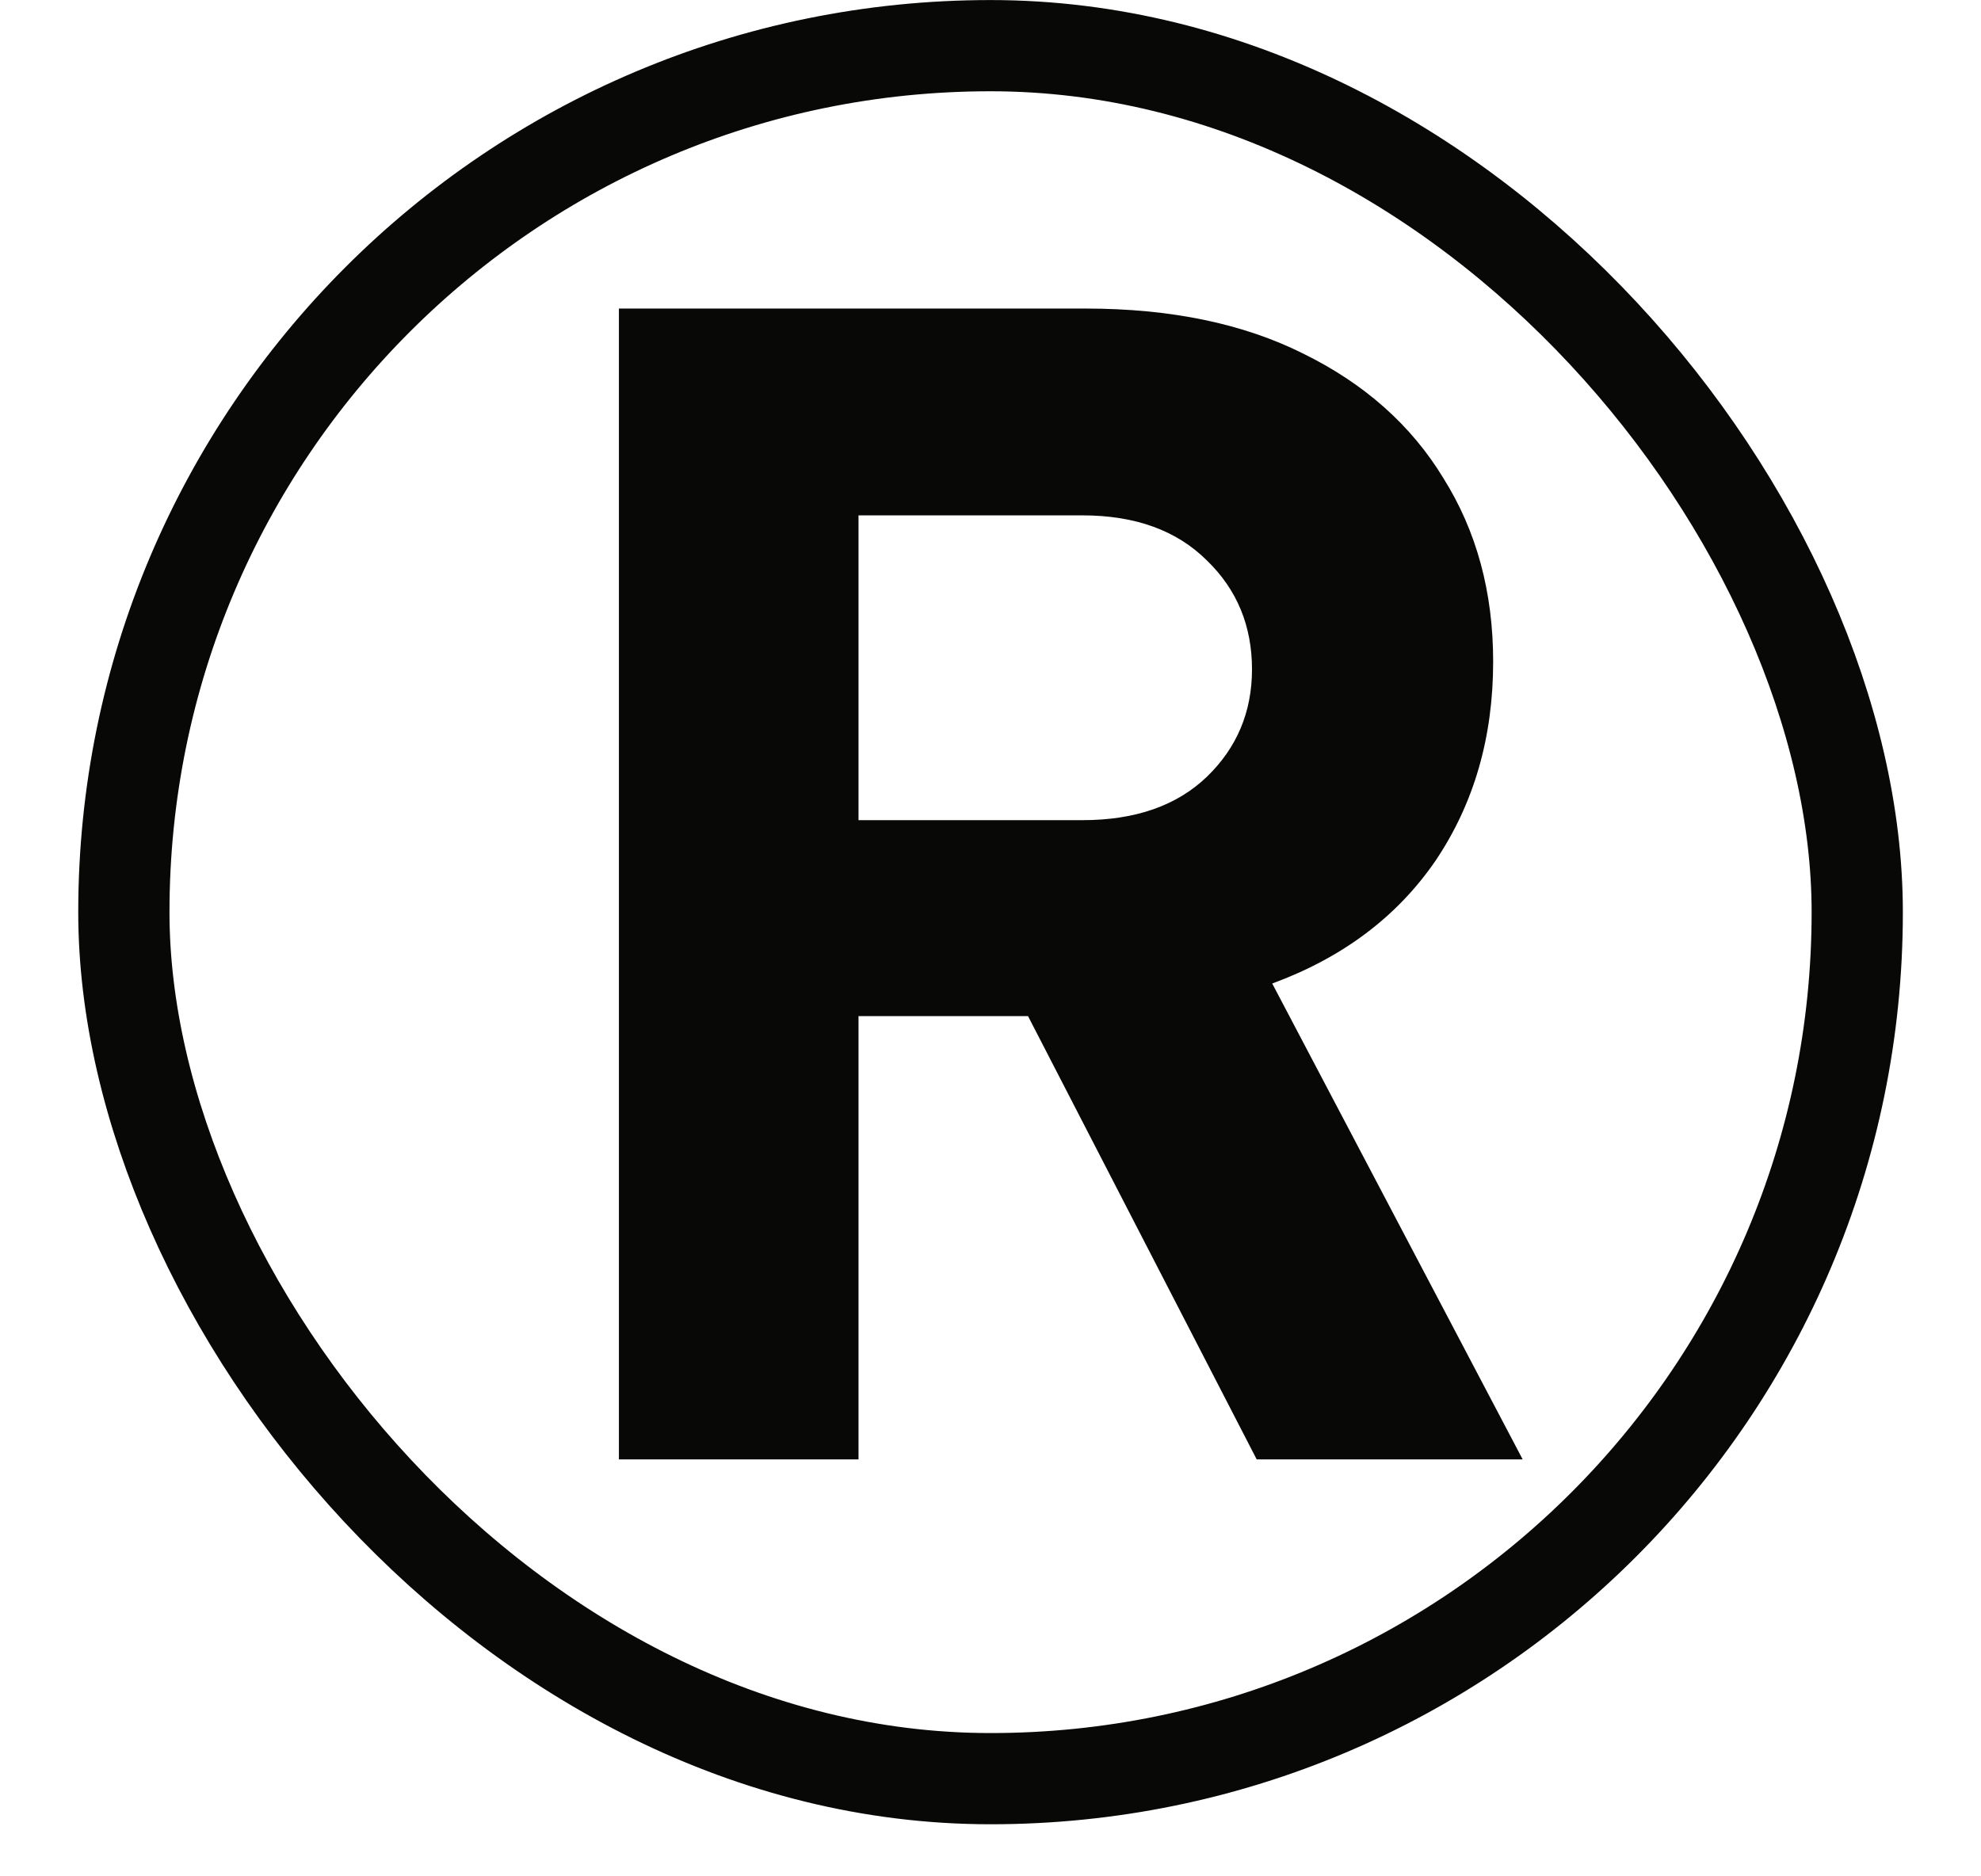
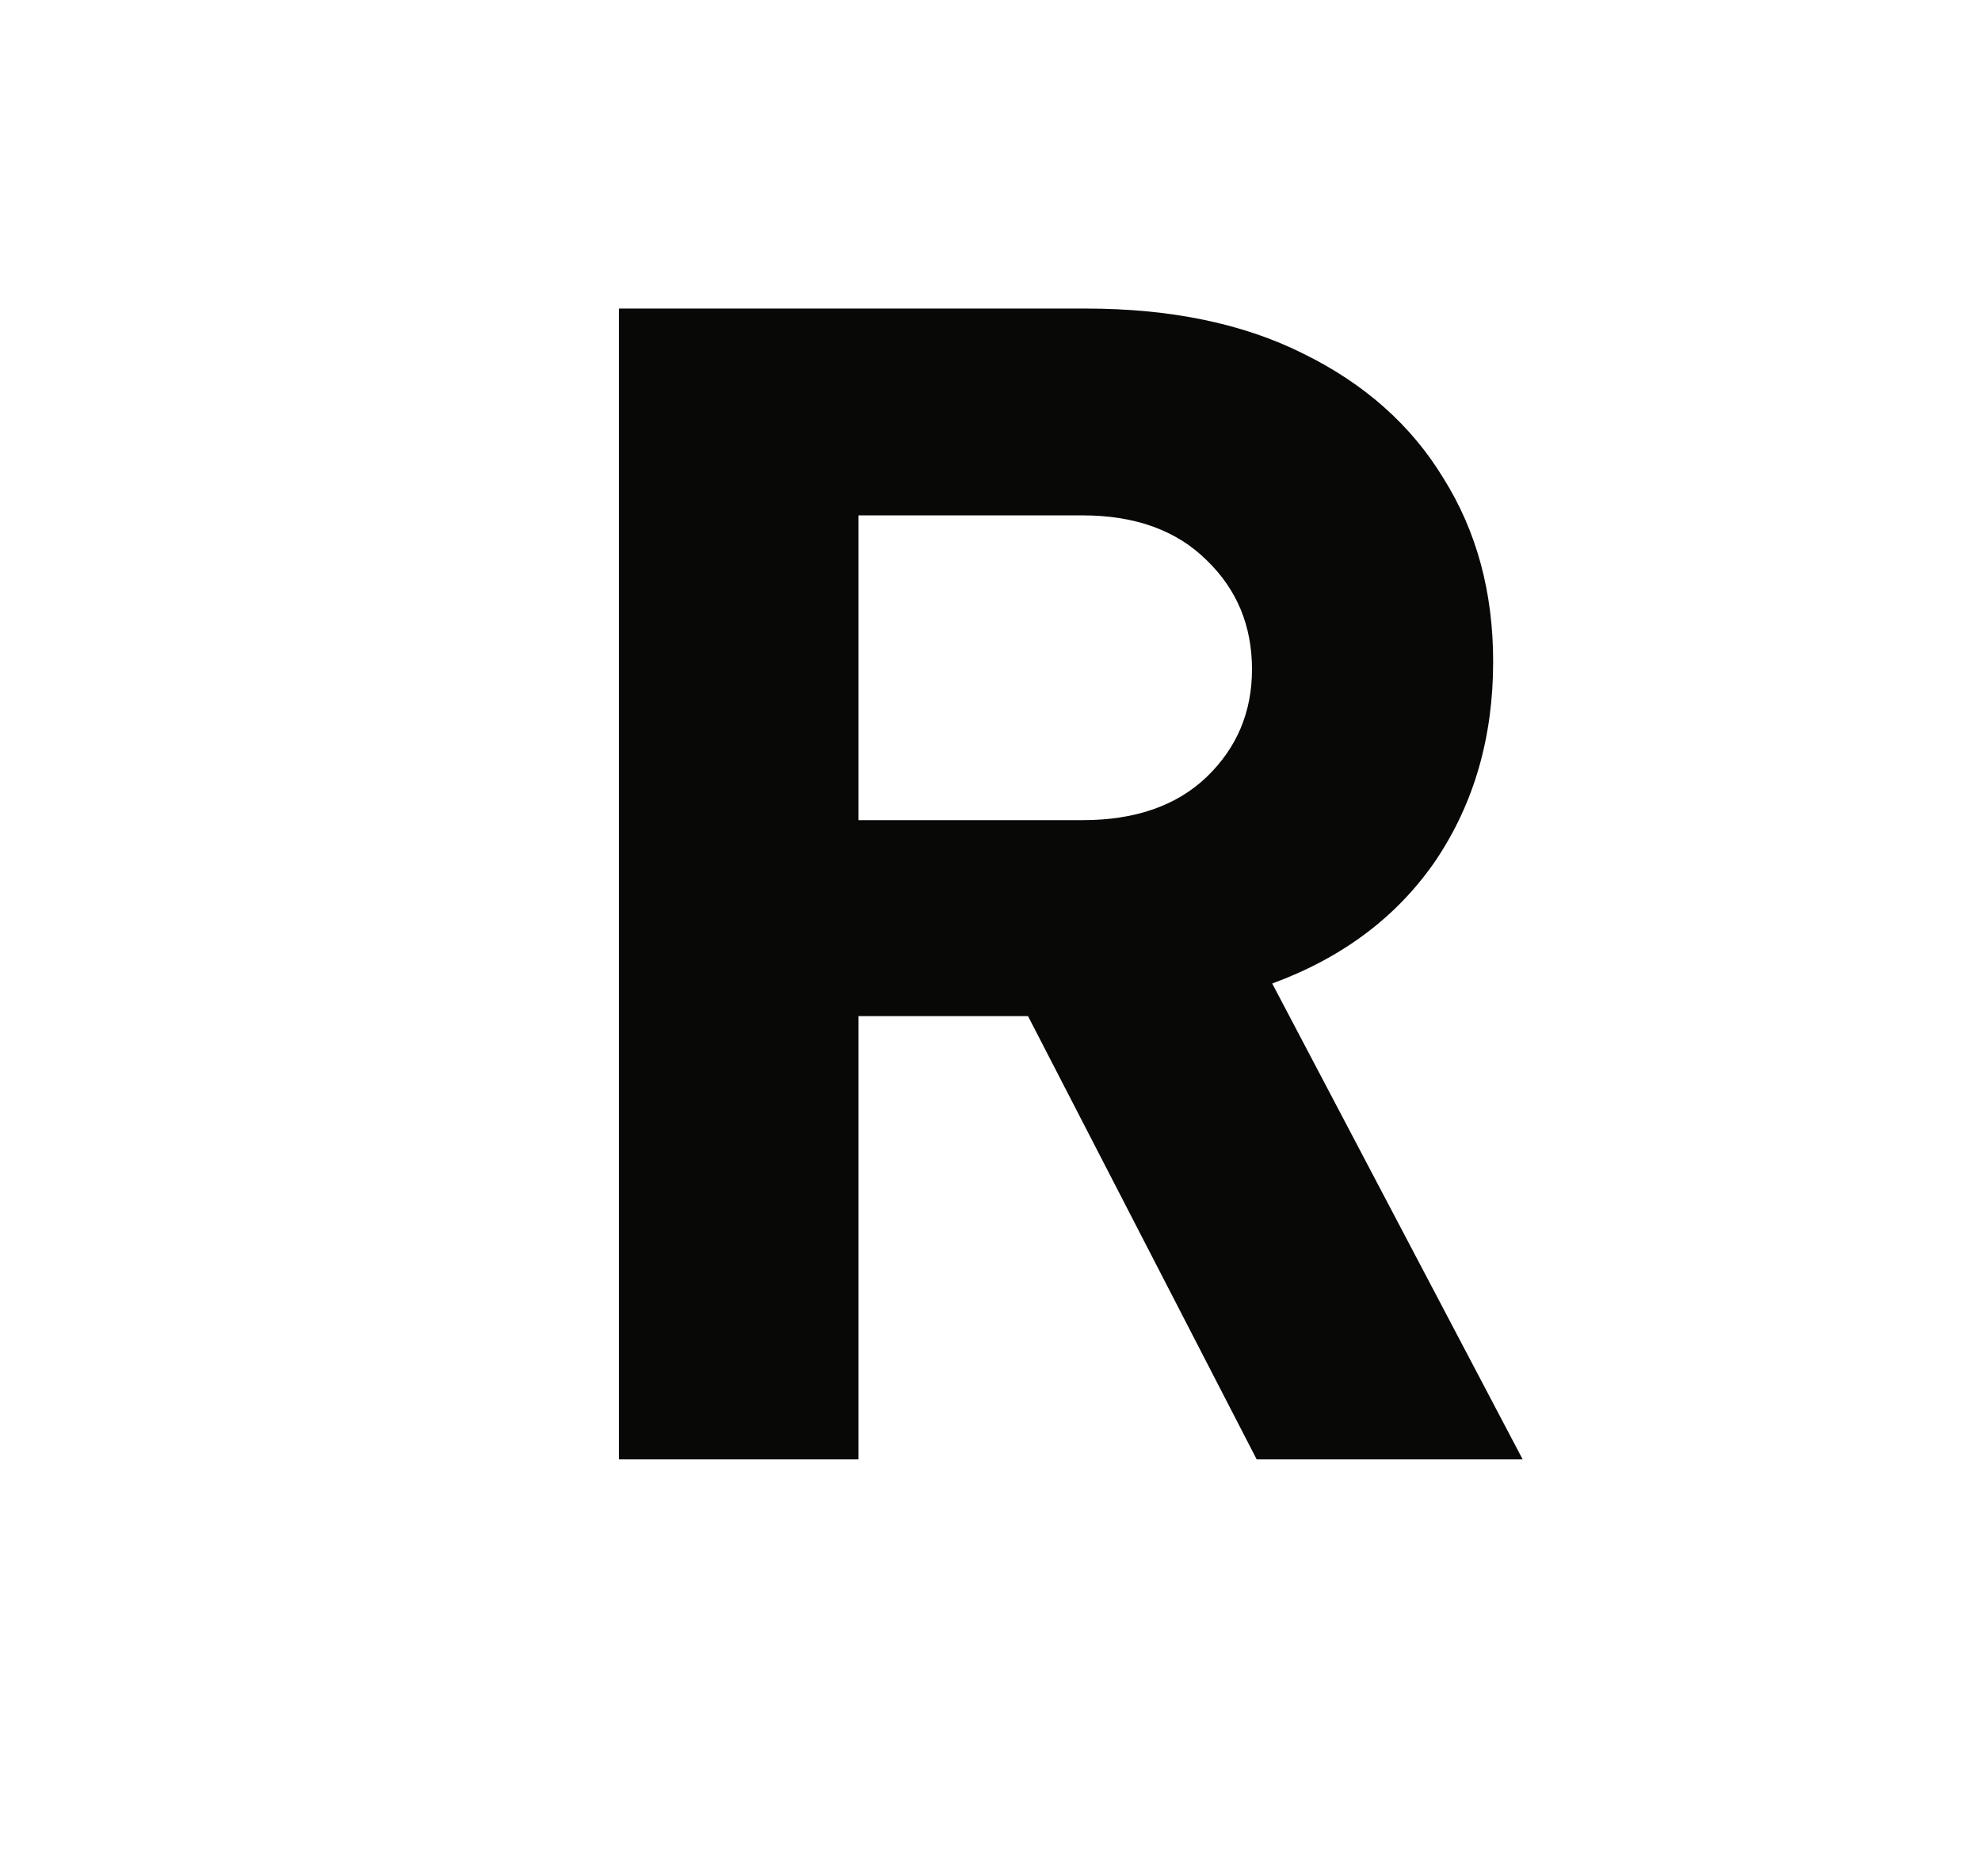
<svg xmlns="http://www.w3.org/2000/svg" width="19" height="18" viewBox="0 0 19 18" fill="none">
  <g clip-path="url(#clip0_1027_2149)">
    <path d="M5.936 14V2.96H10.412C11.228 2.96 11.924 3.104 12.501 3.393C13.087 3.681 13.535 4.079 13.843 4.586C14.162 5.094 14.321 5.68 14.321 6.347C14.321 7.073 14.137 7.709 13.769 8.256C13.401 8.793 12.879 9.186 12.202 9.435L14.604 14H12.053L9.86 9.748H8.234V14H5.936ZM10.382 4.944H8.234V7.868H10.382C10.889 7.868 11.287 7.729 11.576 7.451C11.864 7.172 12.008 6.829 12.008 6.421C12.008 6.004 11.864 5.656 11.576 5.377C11.287 5.089 10.889 4.944 10.382 4.944Z" fill="#080807" />
  </g>
-   <rect x="1.188" y="0.438" width="16.625" height="16.625" rx="8.312" stroke="#080807" stroke-width="0.875" />
  <defs>
    <clipPath id="clip0_1027_2149">
      <rect x="0.75" width="17.5" height="17.5" rx="8.75" fill="white" />
    </clipPath>
  </defs>
</svg>